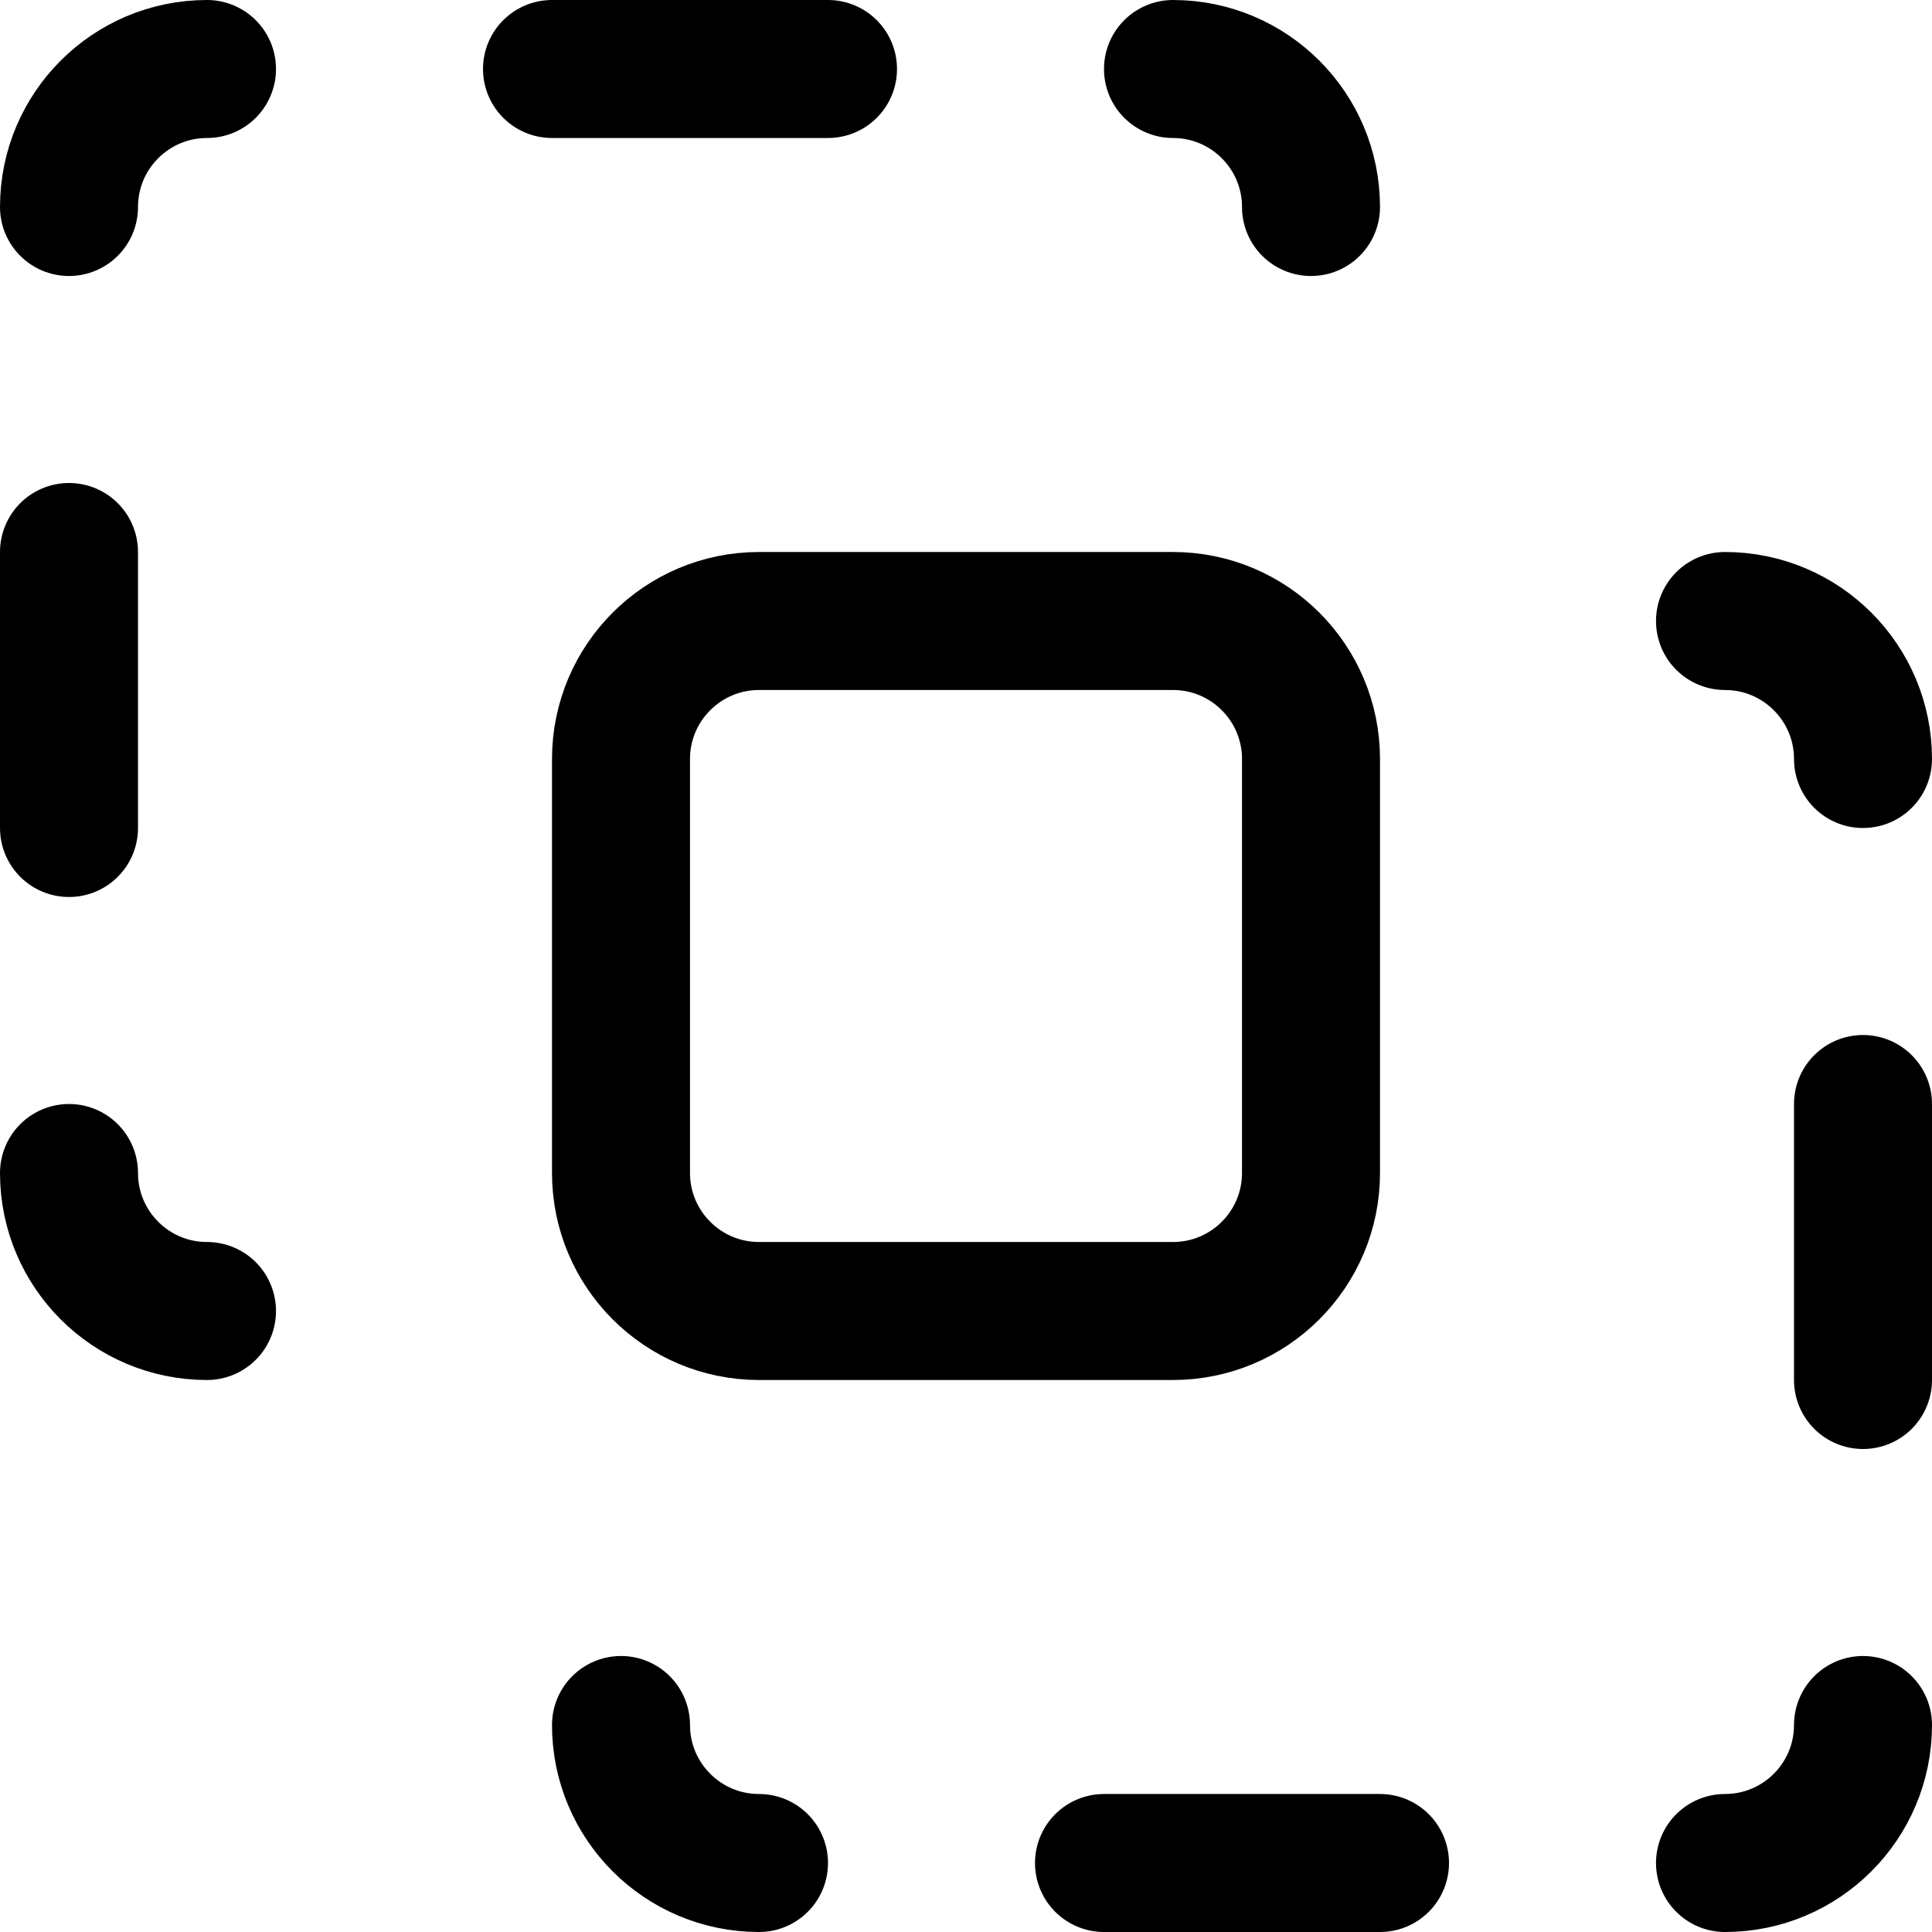
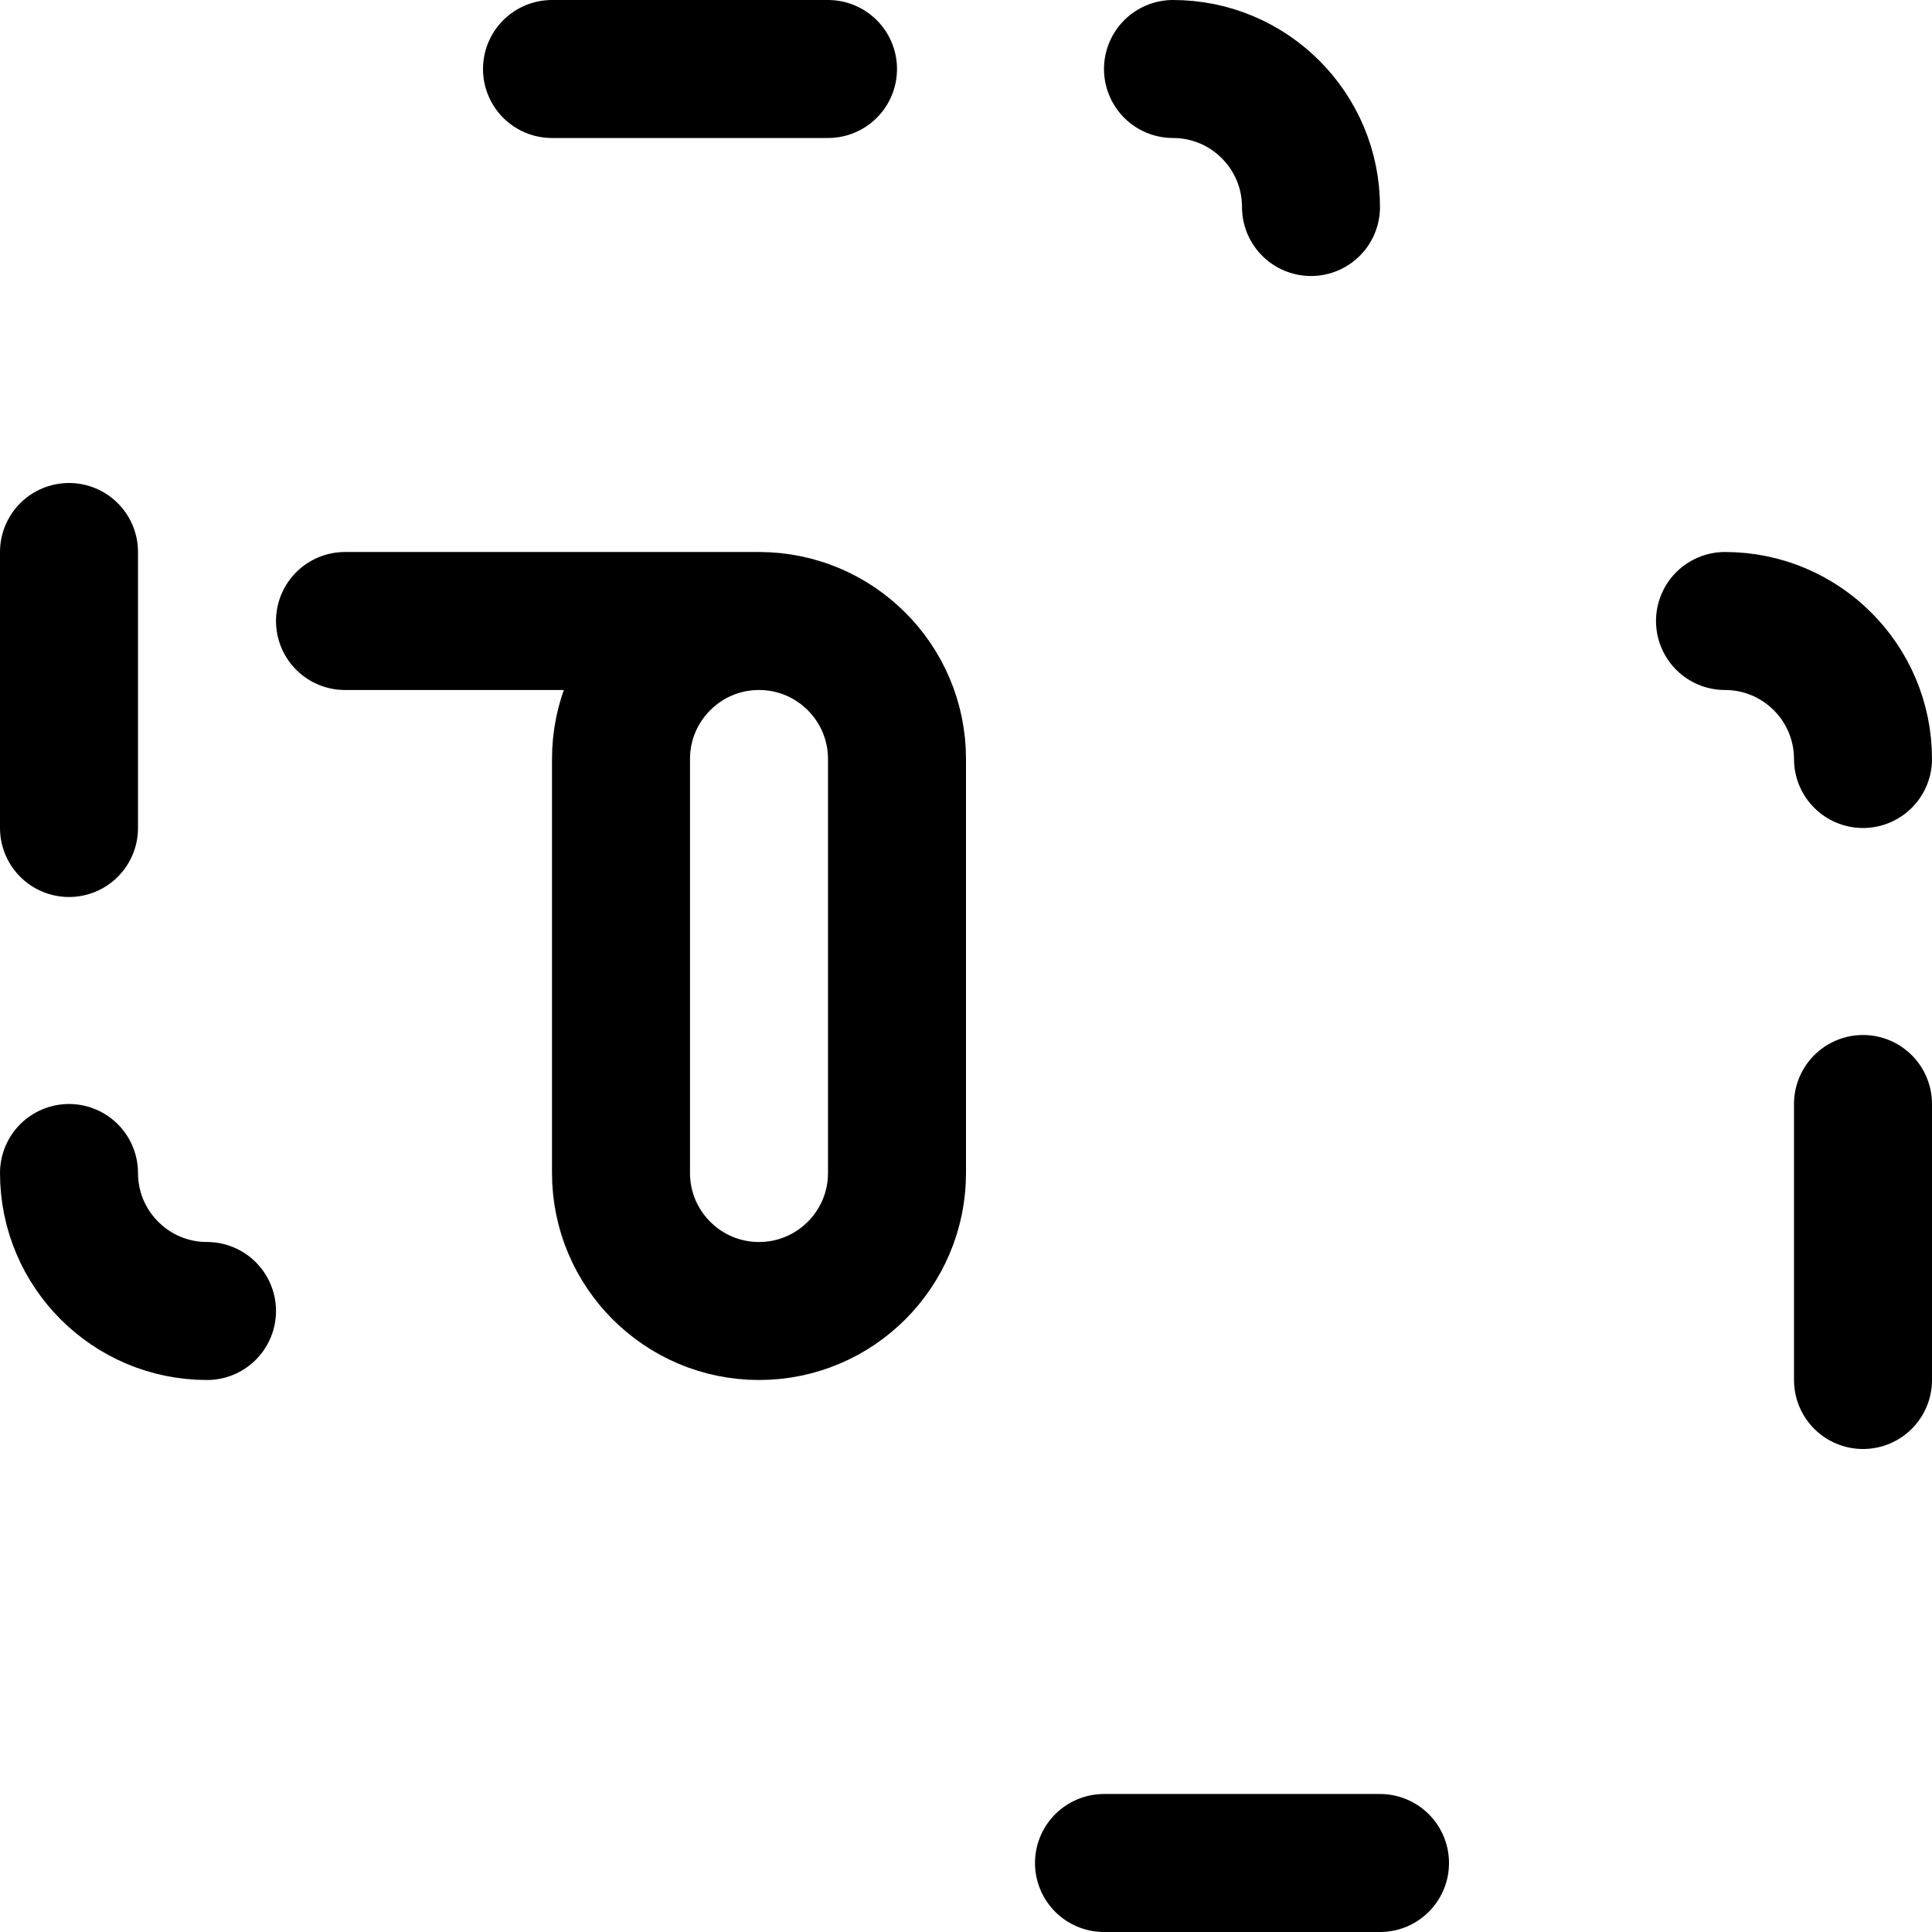
<svg xmlns="http://www.w3.org/2000/svg" fill="none" viewBox="0 0 14 14" id="Pathfinder-Intersect--Streamline-Core">
  <desc>
    Pathfinder Intersect Streamline Icon: https://streamlinehq.com
  </desc>
  <g id="pathfinder-intersect">
-     <path id="Vector 2580" stroke="#000000" stroke-linecap="round" stroke-linejoin="round" d="M13.5 12.5c0 0.552 -0.448 1 -1 1" stroke-width="1" />
    <path id="Vector 2582" stroke="#000000" stroke-linecap="round" stroke-linejoin="round" d="M12.5 4.5c0.552 0 1 0.448 1 1" stroke-width="1" />
-     <path id="Vector 2583" stroke="#000000" stroke-linecap="round" stroke-linejoin="round" d="M4.5 12.5c0 0.552 0.448 1 1 1" stroke-width="1" />
    <path id="Vector 2584" stroke="#000000" stroke-linecap="round" stroke-linejoin="round" d="M13.5 8v2" stroke-width="1" />
    <path id="Vector 2587" stroke="#000000" stroke-linecap="round" stroke-linejoin="round" d="M8 13.5h2" stroke-width="1" />
-     <path id="Vector 2589" stroke="#000000" stroke-linecap="round" stroke-linejoin="round" d="M0.5 1.5c0 -0.552 0.448 -1 1 -1" stroke-width="1" />
    <path id="Vector 2590" stroke="#000000" stroke-linecap="round" stroke-linejoin="round" d="M8.5 0.5c0.552 0 1 0.448 1 1" stroke-width="1" />
    <path id="Vector 2591" stroke="#000000" stroke-linecap="round" stroke-linejoin="round" d="M0.5 8.5c0 0.552 0.448 1 1 1" stroke-width="1" />
    <path id="Vector 2593" stroke="#000000" stroke-linecap="round" stroke-linejoin="round" d="M0.5 6V4" stroke-width="1" />
    <path id="Vector 2594" stroke="#000000" stroke-linecap="round" stroke-linejoin="round" d="M4 0.5h2" stroke-width="1" />
-     <path id="Vector" stroke="#000000" stroke-linecap="round" stroke-linejoin="round" d="M5.5 4.5c-0.552 0 -1 0.448 -1 1v3c0 0.552 0.448 1 1 1h3c0.552 0 1 -0.448 1 -1v-3c0 -0.552 -0.448 -1 -1 -1h-3Z" stroke-width="1" />
+     <path id="Vector" stroke="#000000" stroke-linecap="round" stroke-linejoin="round" d="M5.5 4.5c-0.552 0 -1 0.448 -1 1v3c0 0.552 0.448 1 1 1c0.552 0 1 -0.448 1 -1v-3c0 -0.552 -0.448 -1 -1 -1h-3Z" stroke-width="1" />
  </g>
</svg>